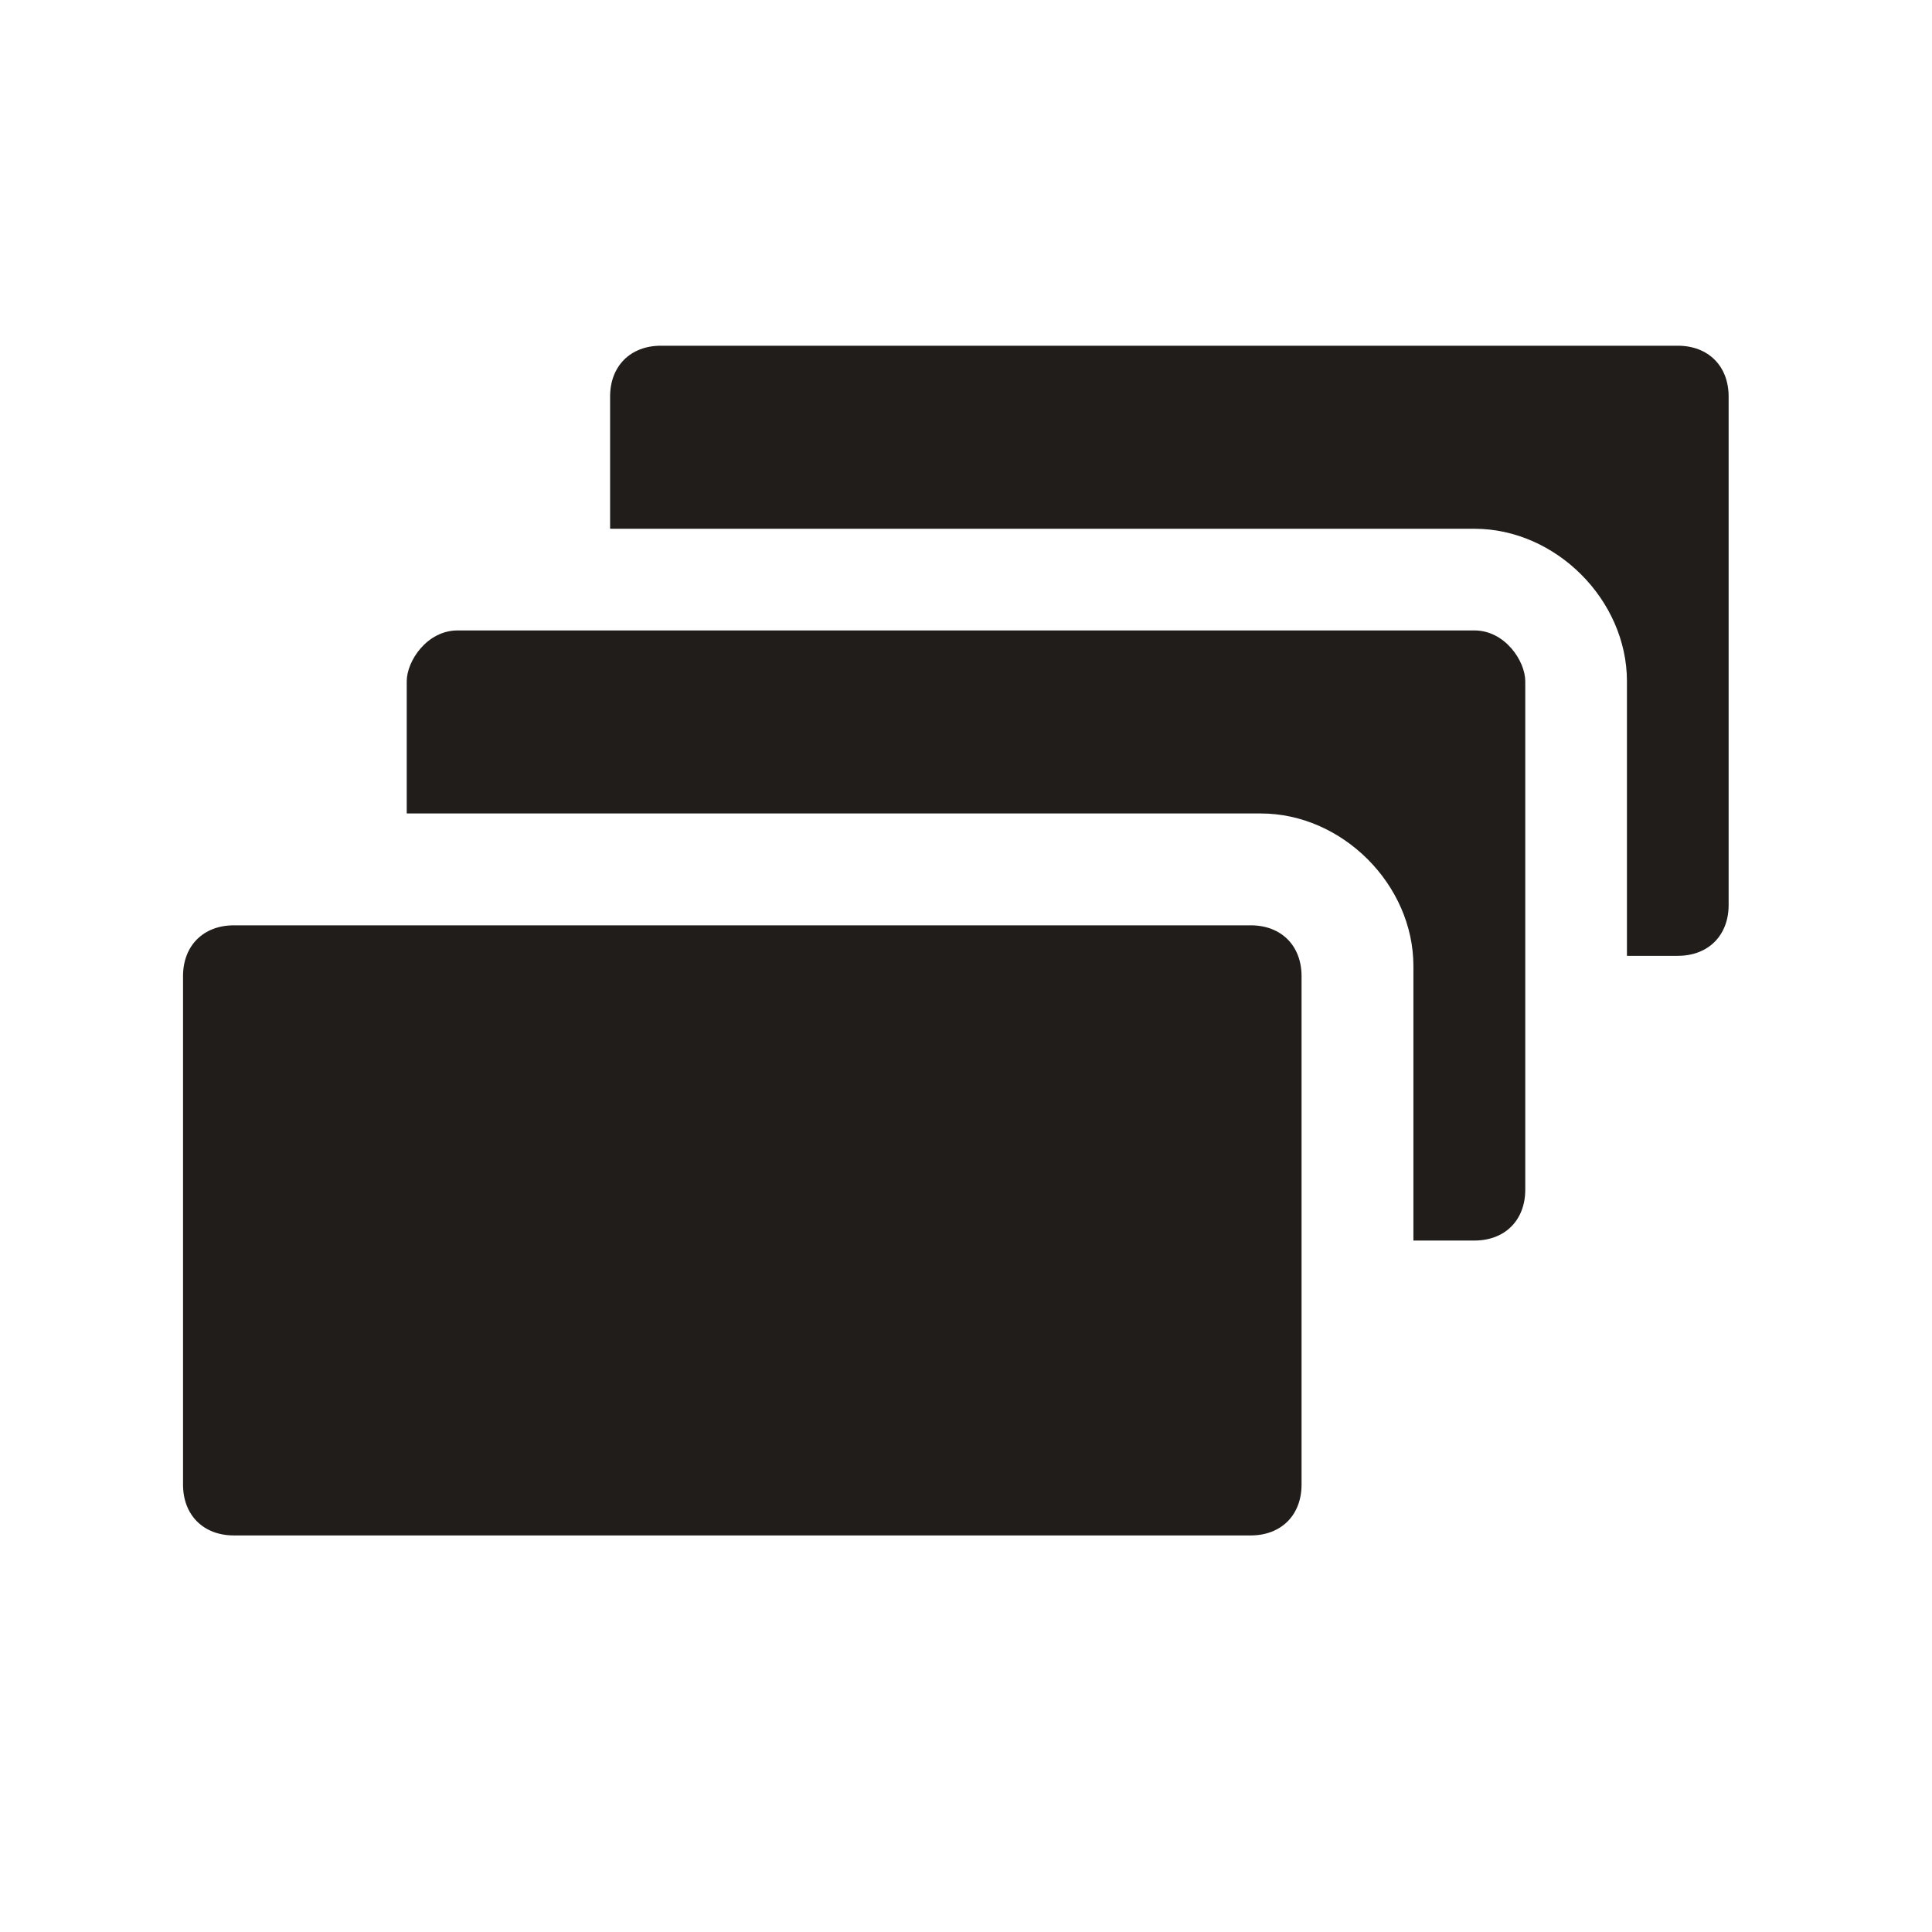
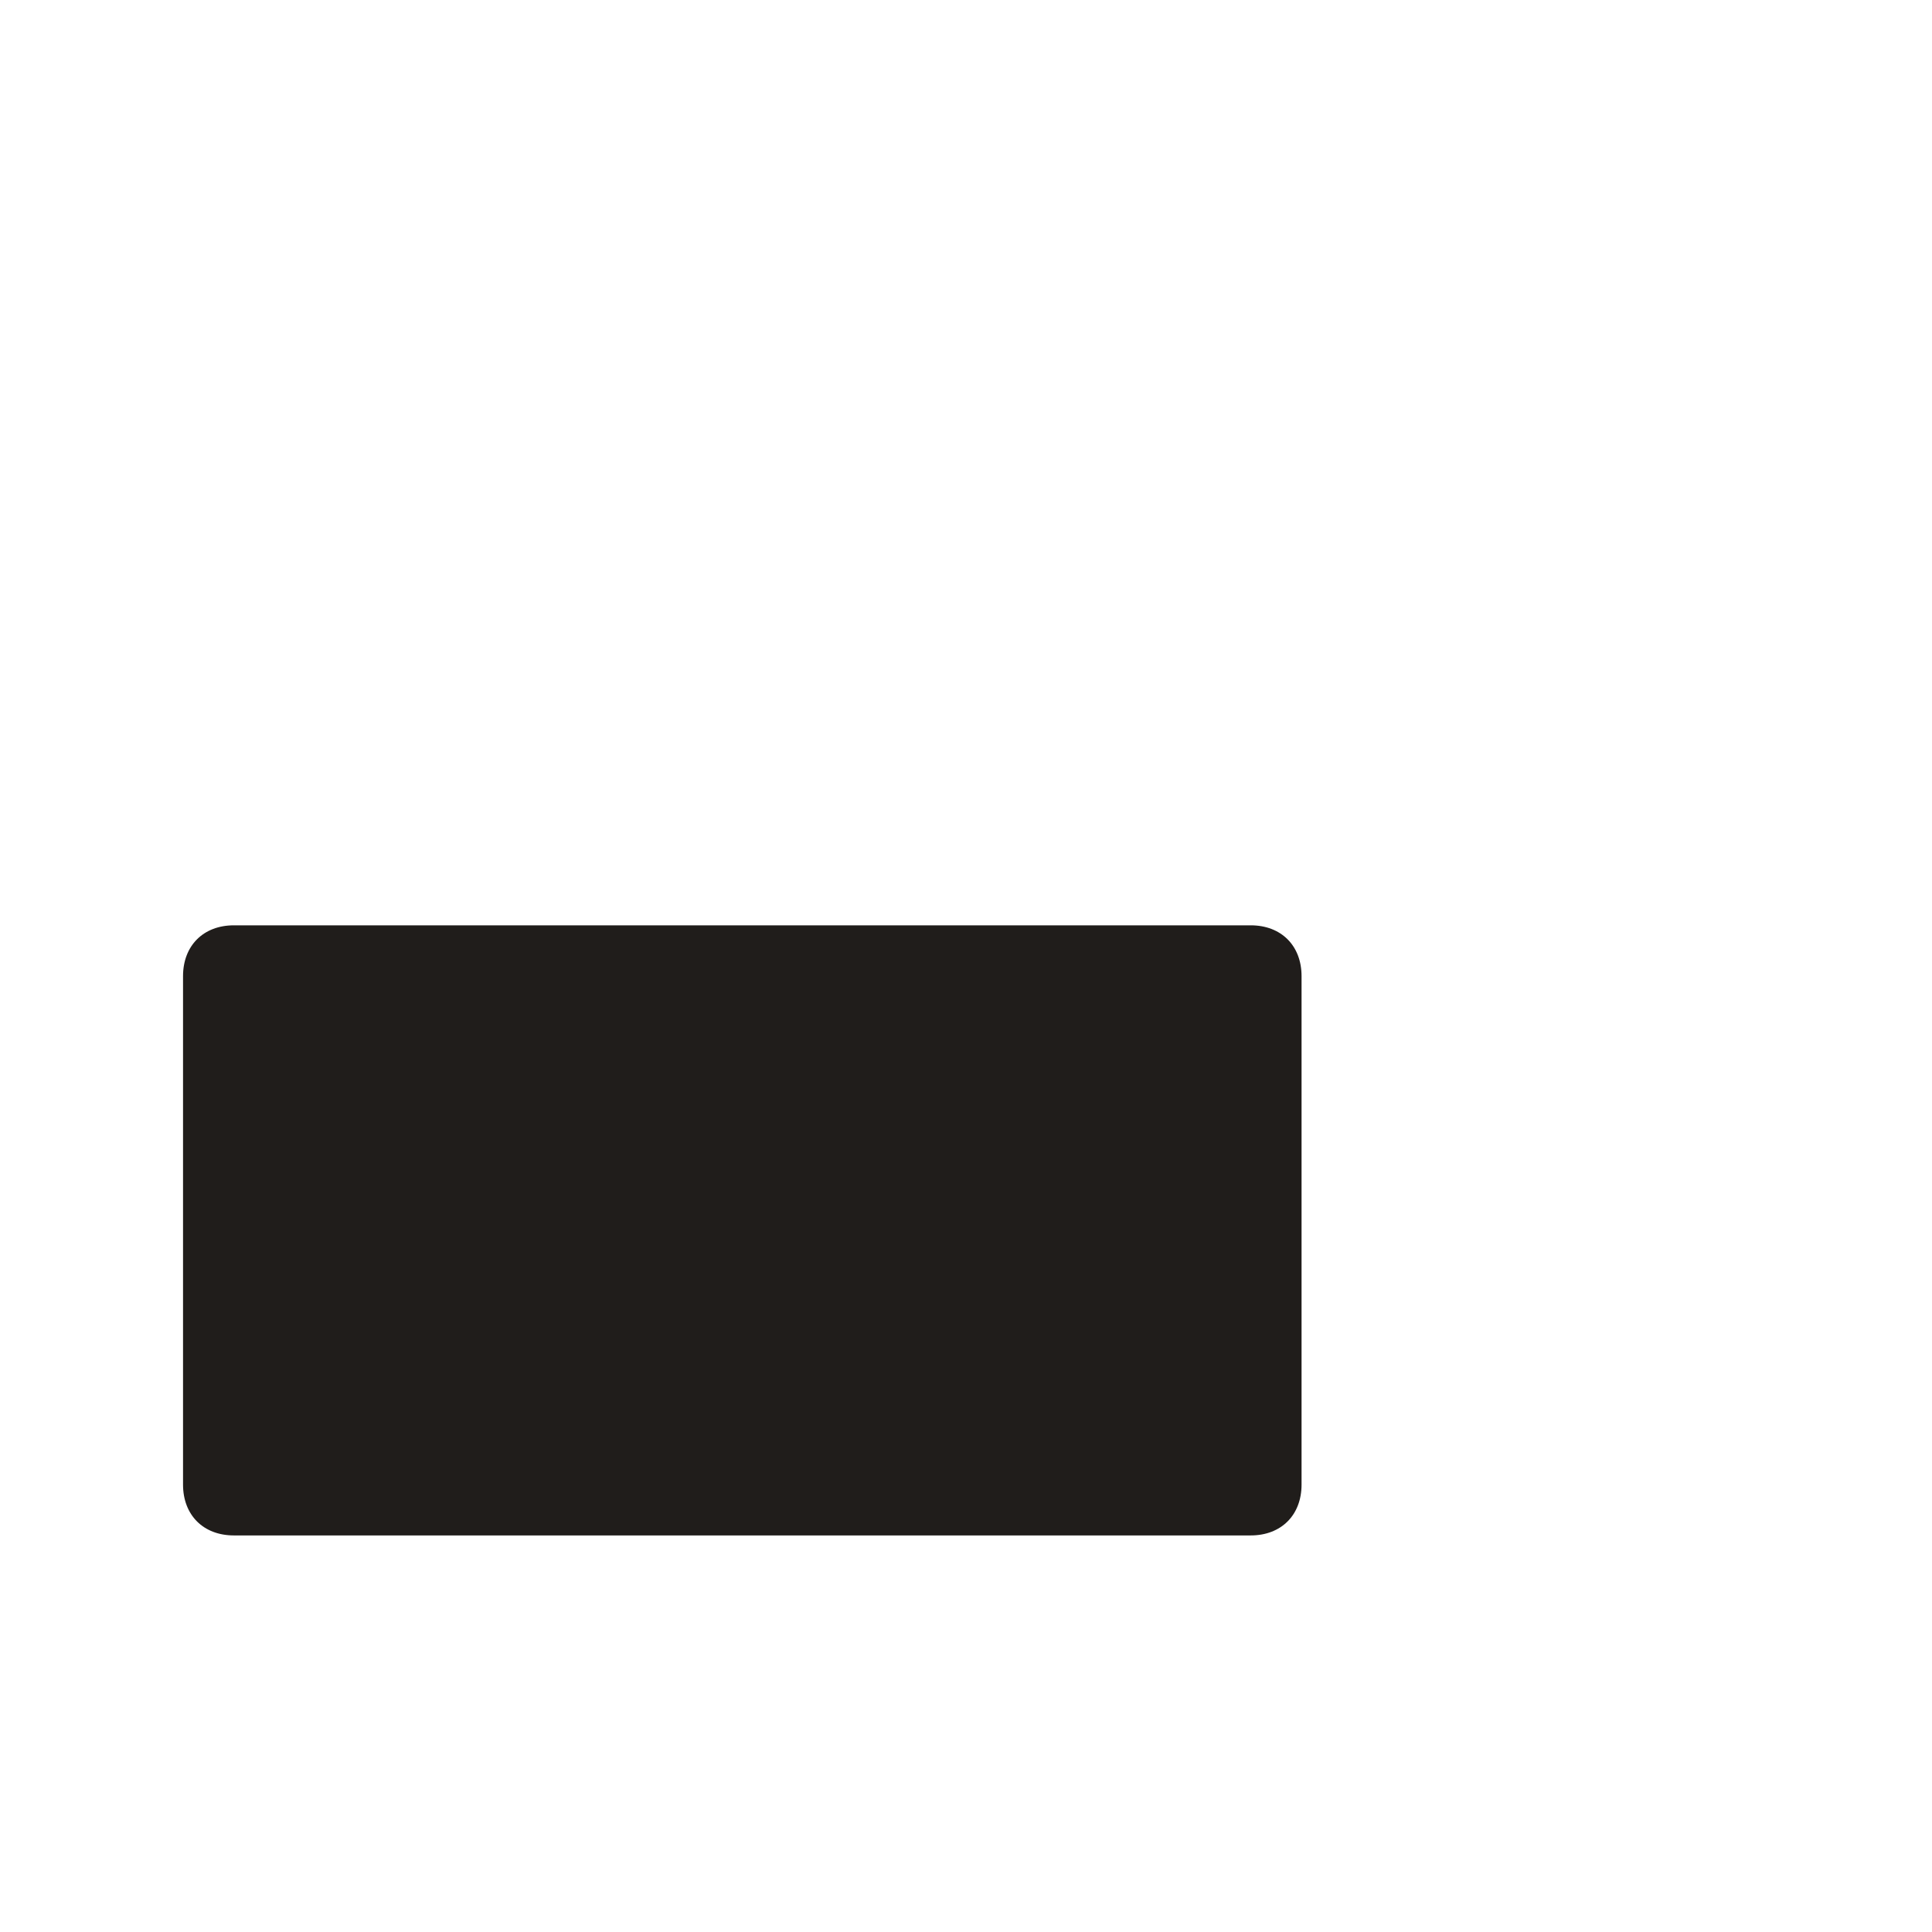
<svg xmlns="http://www.w3.org/2000/svg" version="1.1" id="Ebene_1" x="0px" y="0px" viewBox="0 0 19 19" style="enable-background:new 0 0 19 19;" xml:space="preserve">
  <style type="text/css">
	.st0{fill:#201D1B;}
</style>
-   <path class="st0" d="M16.5,3.4h-10C6.2,3.4,6,3.6,6,3.9v1.3h8.5c0.8,0,1.5,0.7,1.5,1.5v2.7h0.5c0.3,0,0.5-0.2,0.5-0.5v-5  C17,3.6,16.8,3.4,16.5,3.4z" />
  <path class="st0" d="M12.3,9.1h-10c-0.3,0-0.5,0.2-0.5,0.5v5c0,0.3,0.2,0.5,0.5,0.5h10c0.3,0,0.5-0.2,0.5-0.5v-5  C12.8,9.3,12.6,9.1,12.3,9.1z" />
-   <path class="st0" d="M14.5,6.2h-10C4.2,6.2,4,6.5,4,6.7v1.3h8.4c0.8,0,1.5,0.7,1.5,1.5v2.7h0.6c0.3,0,0.5-0.2,0.5-0.5v-5  C15,6.5,14.8,6.2,14.5,6.2z" />
</svg>